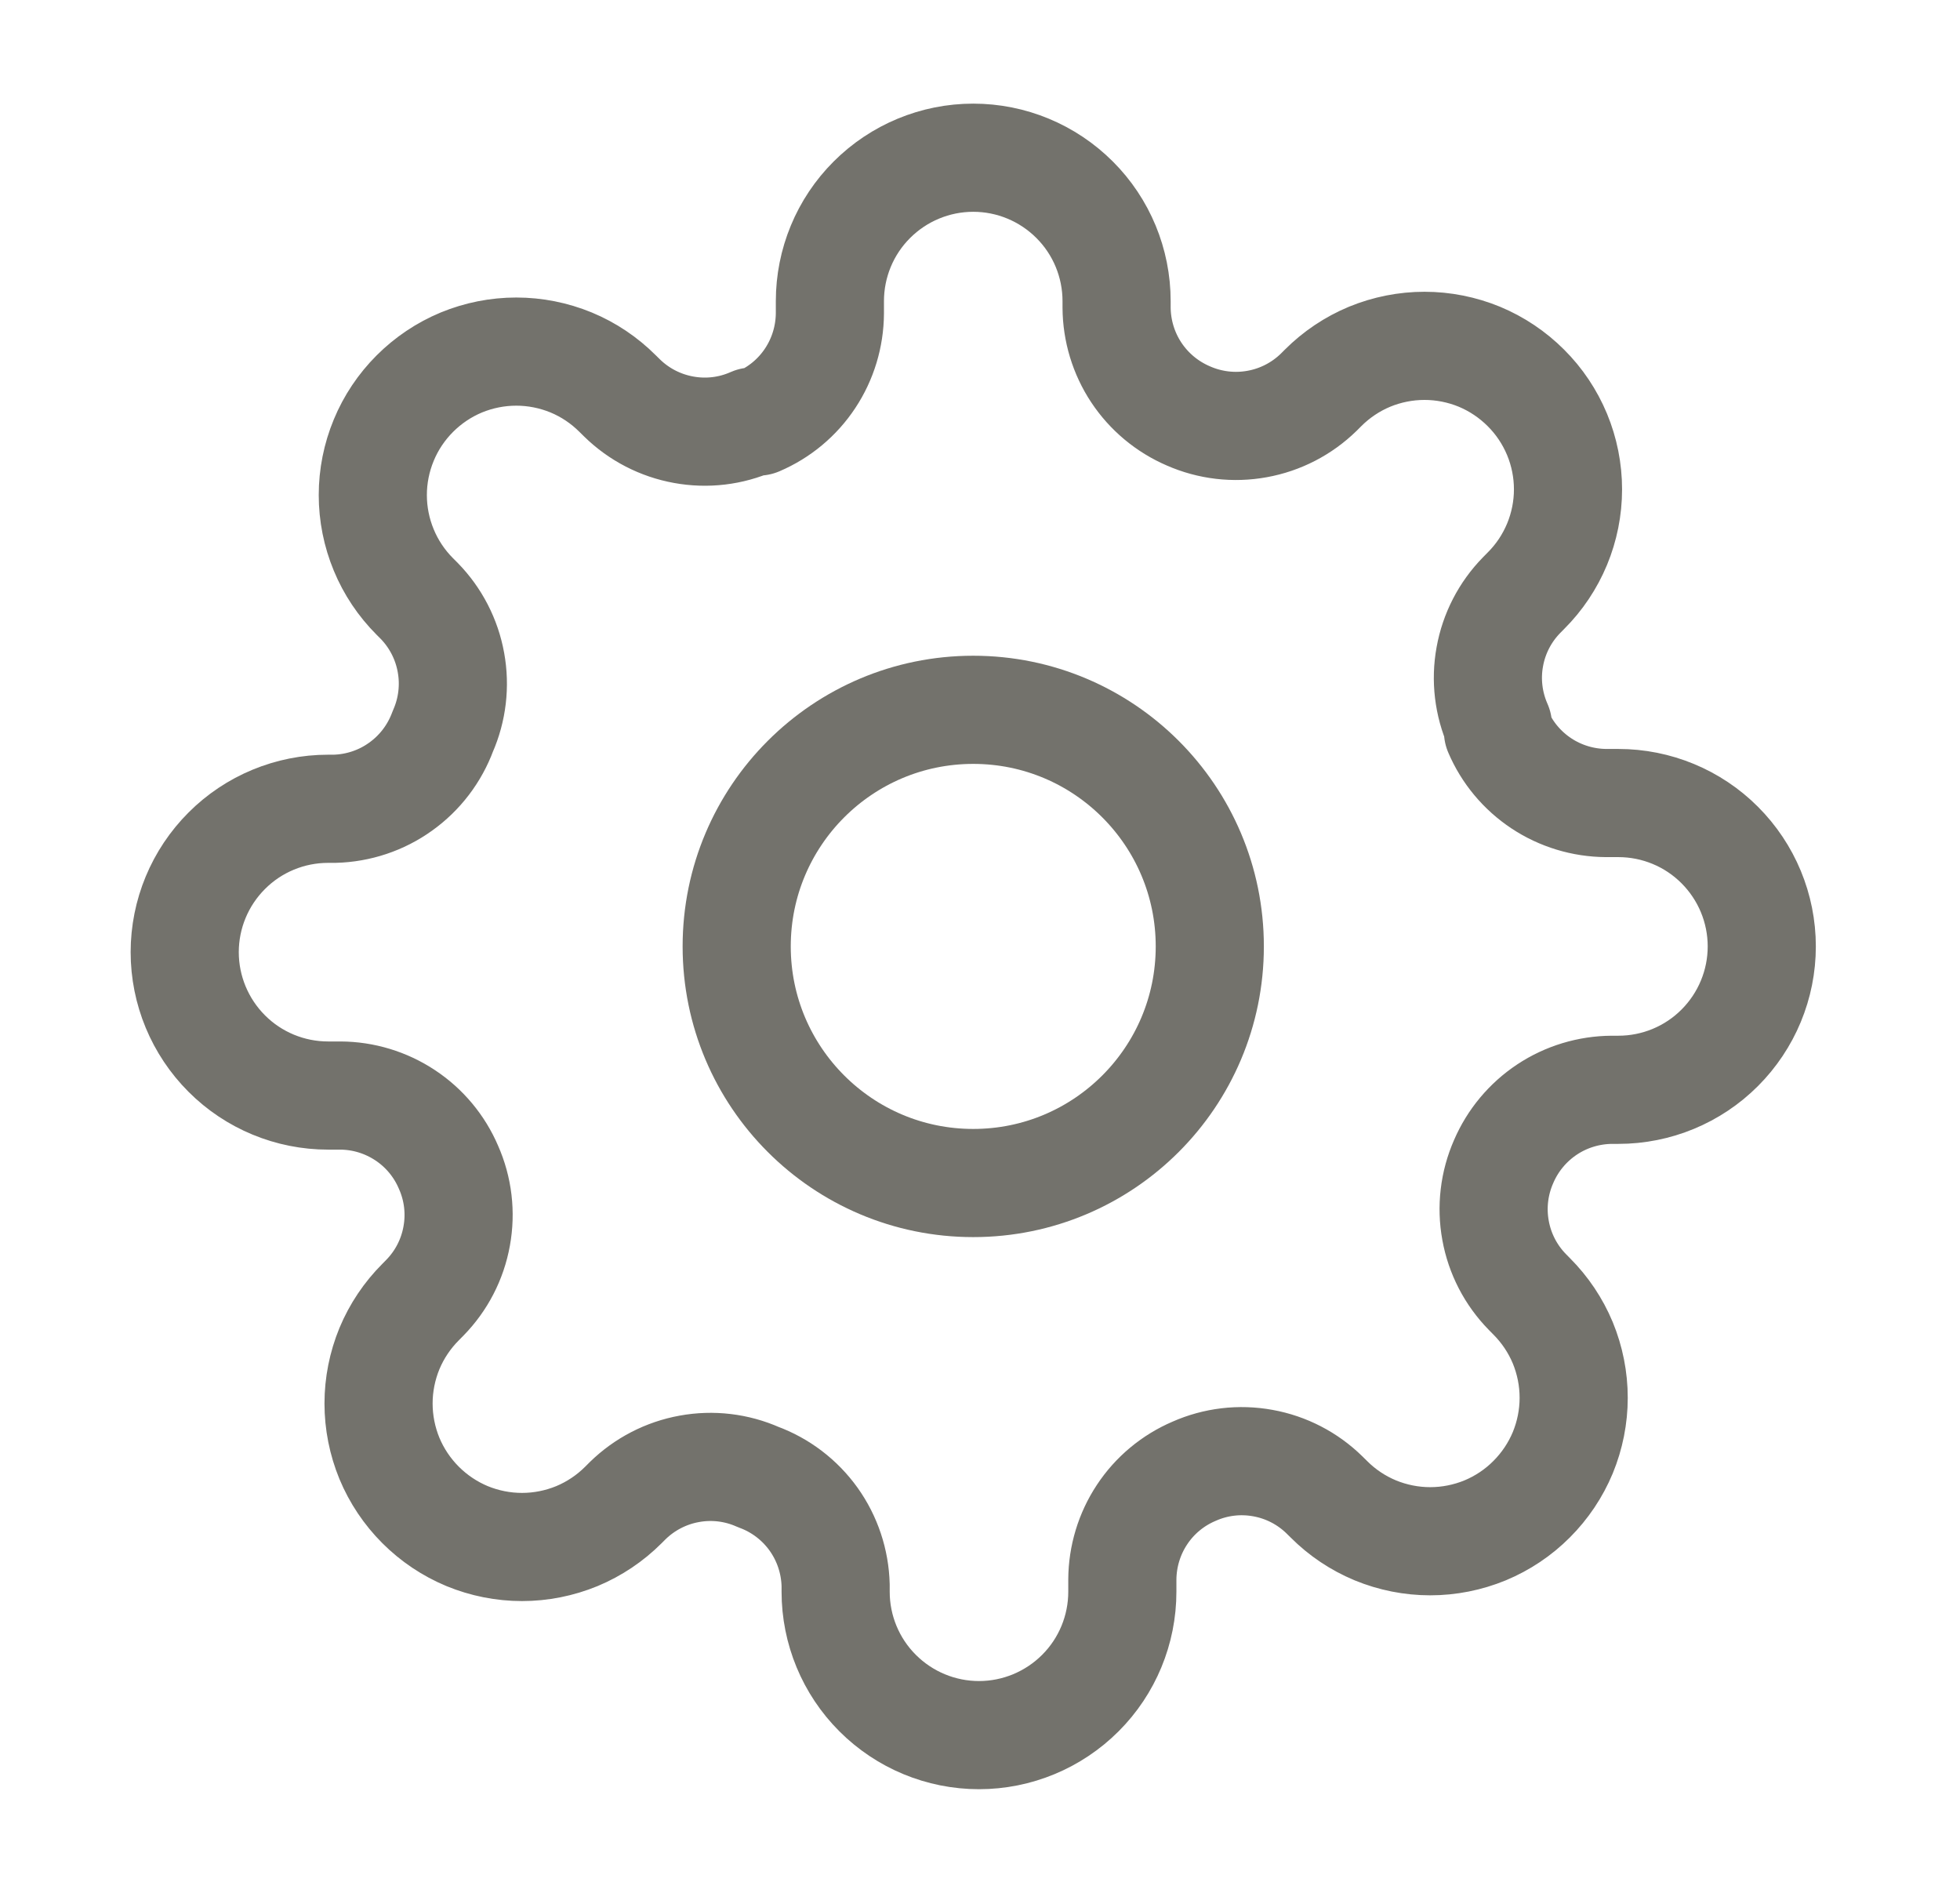
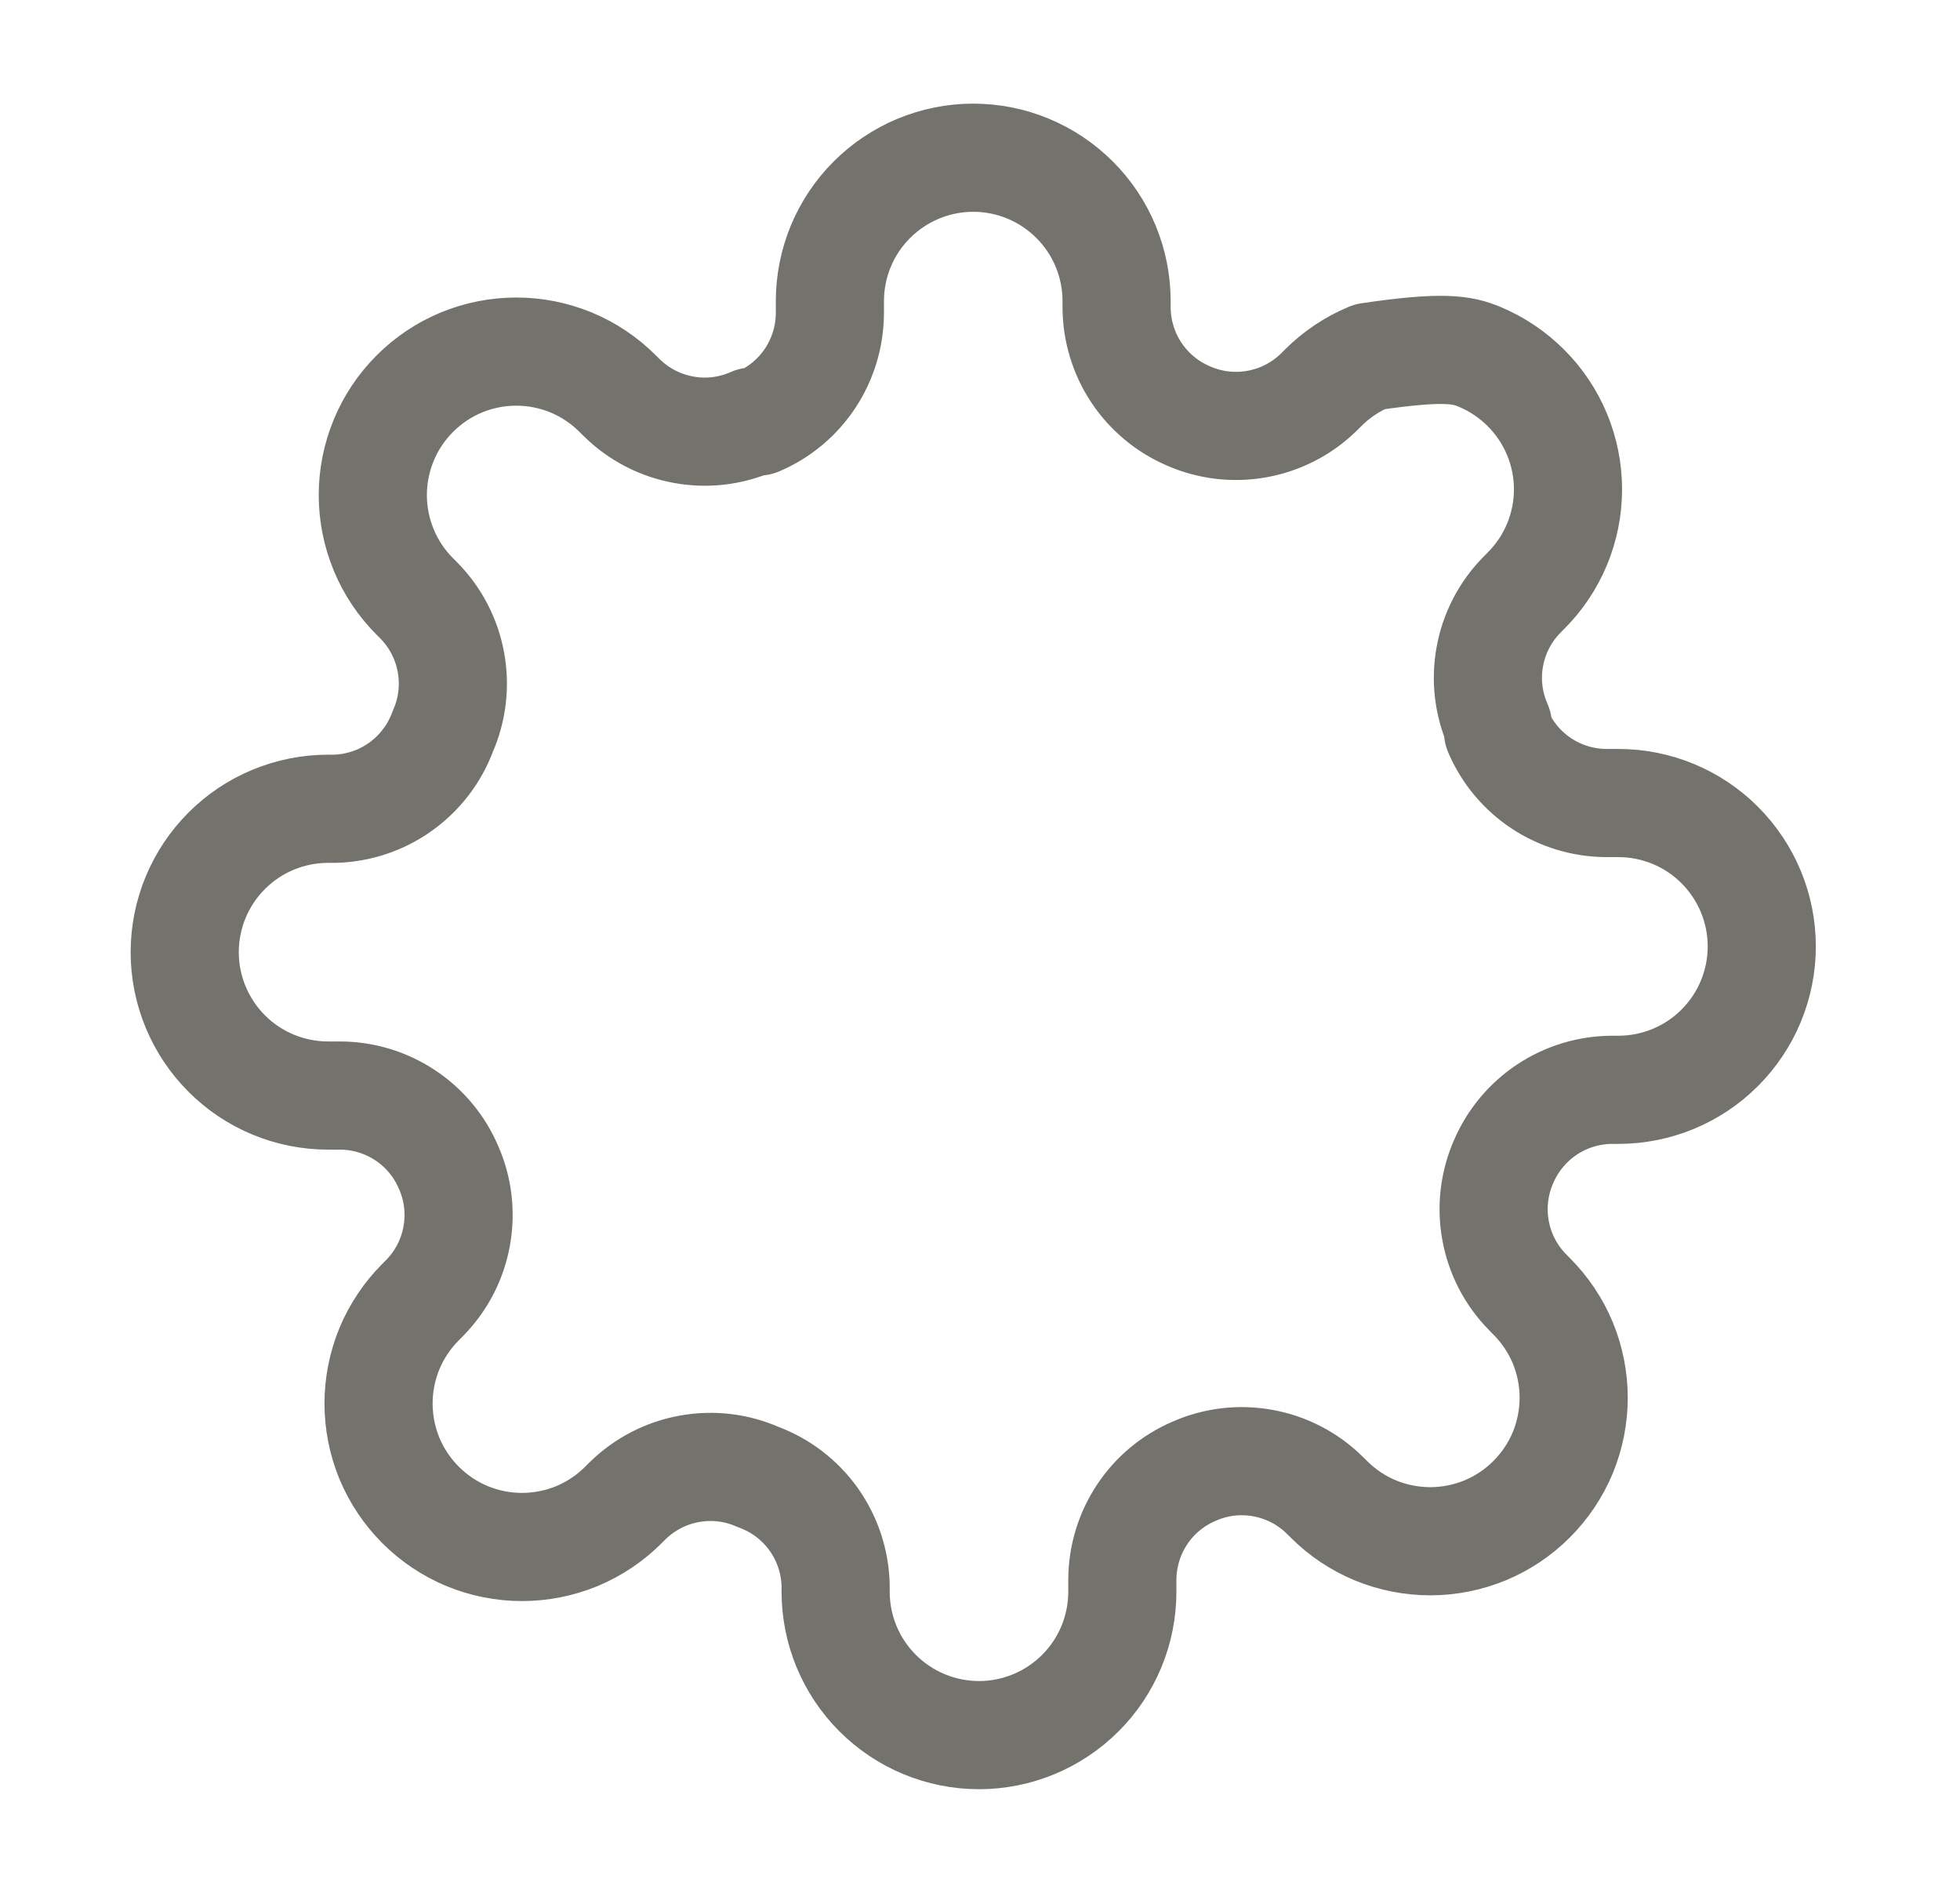
<svg xmlns="http://www.w3.org/2000/svg" width="29" height="28" viewBox="0 0 29 28" fill="none">
-   <path d="M14.4 17.5C16.333 17.5 17.9 15.933 17.9 14C17.9 12.067 16.333 10.5 14.4 10.5C12.467 10.5 10.9 12.067 10.9 14C10.9 15.933 12.467 17.5 14.4 17.5Z" stroke="#73726C" stroke-width="1.6" stroke-linecap="round" stroke-linejoin="round" />
-   <path d="M22.248 17.182C22.107 17.502 22.065 17.857 22.128 18.201C22.19 18.545 22.354 18.862 22.599 19.112L22.662 19.176C22.859 19.373 23.016 19.607 23.123 19.864C23.229 20.122 23.284 20.398 23.284 20.677C23.284 20.955 23.229 21.231 23.123 21.489C23.016 21.746 22.859 21.98 22.662 22.177C22.465 22.375 22.231 22.531 21.974 22.638C21.716 22.744 21.44 22.799 21.161 22.799C20.883 22.799 20.607 22.744 20.349 22.638C20.092 22.531 19.858 22.375 19.661 22.177L19.597 22.114C19.347 21.869 19.03 21.705 18.686 21.643C18.341 21.58 17.987 21.622 17.667 21.764C17.353 21.898 17.085 22.121 16.897 22.406C16.709 22.69 16.608 23.024 16.606 23.365V23.546C16.606 24.108 16.383 24.648 15.985 25.045C15.587 25.443 15.047 25.667 14.485 25.667C13.922 25.667 13.383 25.443 12.985 25.045C12.587 24.648 12.364 24.108 12.364 23.546V23.45C12.355 23.099 12.242 22.759 12.038 22.473C11.833 22.187 11.548 21.97 11.218 21.849C10.898 21.707 10.543 21.665 10.199 21.728C9.855 21.79 9.538 21.954 9.288 22.198L9.224 22.262C9.027 22.459 8.793 22.616 8.536 22.723C8.278 22.829 8.002 22.884 7.724 22.884C7.445 22.884 7.169 22.829 6.911 22.723C6.654 22.616 6.42 22.459 6.223 22.262C6.026 22.065 5.869 21.831 5.762 21.574C5.656 21.316 5.601 21.04 5.601 20.761C5.601 20.483 5.656 20.207 5.762 19.949C5.869 19.692 6.026 19.458 6.223 19.261L6.286 19.197C6.531 18.947 6.695 18.63 6.757 18.285C6.82 17.941 6.778 17.587 6.636 17.267C6.502 16.953 6.279 16.685 5.994 16.497C5.71 16.309 5.376 16.207 5.035 16.206H4.855C4.292 16.206 3.752 15.983 3.355 15.585C2.957 15.187 2.733 14.647 2.733 14.085C2.733 13.522 2.957 12.983 3.355 12.585C3.752 12.187 4.292 11.964 4.855 11.964H4.95C5.301 11.955 5.642 11.842 5.927 11.637C6.213 11.433 6.43 11.148 6.552 10.818C6.693 10.498 6.735 10.143 6.672 9.799C6.61 9.455 6.446 9.138 6.202 8.888L6.138 8.824C5.941 8.627 5.784 8.393 5.678 8.136C5.571 7.878 5.516 7.602 5.516 7.323C5.516 7.045 5.571 6.769 5.678 6.511C5.784 6.254 5.941 6.02 6.138 5.823C6.335 5.626 6.569 5.469 6.826 5.362C7.084 5.256 7.36 5.201 7.639 5.201C7.917 5.201 8.193 5.256 8.451 5.362C8.709 5.469 8.942 5.626 9.139 5.823L9.203 5.886C9.453 6.131 9.771 6.295 10.115 6.357C10.459 6.42 10.813 6.378 11.133 6.236H11.218C11.532 6.102 11.8 5.879 11.988 5.594C12.176 5.31 12.277 4.976 12.279 4.635V4.455C12.279 3.892 12.502 3.352 12.9 2.955C13.298 2.557 13.838 2.333 14.4 2.333C14.963 2.333 15.502 2.557 15.9 2.955C16.298 3.352 16.521 3.892 16.521 4.455V4.55C16.523 4.891 16.624 5.225 16.812 5.509C17.001 5.794 17.268 6.017 17.582 6.152C17.902 6.293 18.257 6.335 18.601 6.272C18.945 6.21 19.262 6.046 19.512 5.802L19.576 5.738C19.773 5.541 20.007 5.384 20.264 5.277C20.522 5.171 20.798 5.116 21.077 5.116C21.355 5.116 21.631 5.171 21.889 5.277C22.146 5.384 22.38 5.541 22.577 5.738C22.775 5.935 22.931 6.169 23.038 6.426C23.145 6.684 23.2 6.96 23.2 7.239C23.2 7.517 23.145 7.793 23.038 8.051C22.931 8.308 22.775 8.542 22.577 8.739L22.514 8.803C22.269 9.053 22.105 9.37 22.043 9.715C21.98 10.059 22.023 10.413 22.164 10.733V10.818C22.298 11.132 22.521 11.399 22.806 11.588C23.09 11.776 23.424 11.877 23.765 11.879H23.945C24.508 11.879 25.048 12.102 25.445 12.5C25.843 12.898 26.067 13.437 26.067 14C26.067 14.563 25.843 15.102 25.445 15.5C25.048 15.898 24.508 16.121 23.945 16.121H23.85C23.509 16.123 23.175 16.224 22.891 16.412C22.606 16.601 22.383 16.868 22.248 17.182Z" stroke="#73726C" stroke-width="1.6" stroke-linecap="round" stroke-linejoin="round" />
+   <path d="M22.248 17.182C22.107 17.502 22.065 17.857 22.128 18.201C22.19 18.545 22.354 18.862 22.599 19.112L22.662 19.176C22.859 19.373 23.016 19.607 23.123 19.864C23.229 20.122 23.284 20.398 23.284 20.677C23.284 20.955 23.229 21.231 23.123 21.489C23.016 21.746 22.859 21.98 22.662 22.177C22.465 22.375 22.231 22.531 21.974 22.638C21.716 22.744 21.44 22.799 21.161 22.799C20.883 22.799 20.607 22.744 20.349 22.638C20.092 22.531 19.858 22.375 19.661 22.177L19.597 22.114C19.347 21.869 19.03 21.705 18.686 21.643C18.341 21.58 17.987 21.622 17.667 21.764C17.353 21.898 17.085 22.121 16.897 22.406C16.709 22.69 16.608 23.024 16.606 23.365V23.546C16.606 24.108 16.383 24.648 15.985 25.045C15.587 25.443 15.047 25.667 14.485 25.667C13.922 25.667 13.383 25.443 12.985 25.045C12.587 24.648 12.364 24.108 12.364 23.546V23.45C12.355 23.099 12.242 22.759 12.038 22.473C11.833 22.187 11.548 21.97 11.218 21.849C10.898 21.707 10.543 21.665 10.199 21.728C9.855 21.79 9.538 21.954 9.288 22.198L9.224 22.262C9.027 22.459 8.793 22.616 8.536 22.723C8.278 22.829 8.002 22.884 7.724 22.884C7.445 22.884 7.169 22.829 6.911 22.723C6.654 22.616 6.42 22.459 6.223 22.262C6.026 22.065 5.869 21.831 5.762 21.574C5.656 21.316 5.601 21.04 5.601 20.761C5.601 20.483 5.656 20.207 5.762 19.949C5.869 19.692 6.026 19.458 6.223 19.261L6.286 19.197C6.531 18.947 6.695 18.63 6.757 18.285C6.82 17.941 6.778 17.587 6.636 17.267C6.502 16.953 6.279 16.685 5.994 16.497C5.71 16.309 5.376 16.207 5.035 16.206H4.855C4.292 16.206 3.752 15.983 3.355 15.585C2.957 15.187 2.733 14.647 2.733 14.085C2.733 13.522 2.957 12.983 3.355 12.585C3.752 12.187 4.292 11.964 4.855 11.964H4.95C5.301 11.955 5.642 11.842 5.927 11.637C6.213 11.433 6.43 11.148 6.552 10.818C6.693 10.498 6.735 10.143 6.672 9.799C6.61 9.455 6.446 9.138 6.202 8.888L6.138 8.824C5.941 8.627 5.784 8.393 5.678 8.136C5.571 7.878 5.516 7.602 5.516 7.323C5.516 7.045 5.571 6.769 5.678 6.511C5.784 6.254 5.941 6.02 6.138 5.823C6.335 5.626 6.569 5.469 6.826 5.362C7.084 5.256 7.36 5.201 7.639 5.201C7.917 5.201 8.193 5.256 8.451 5.362C8.709 5.469 8.942 5.626 9.139 5.823L9.203 5.886C9.453 6.131 9.771 6.295 10.115 6.357C10.459 6.42 10.813 6.378 11.133 6.236H11.218C11.532 6.102 11.8 5.879 11.988 5.594C12.176 5.31 12.277 4.976 12.279 4.635V4.455C12.279 3.892 12.502 3.352 12.9 2.955C13.298 2.557 13.838 2.333 14.4 2.333C14.963 2.333 15.502 2.557 15.9 2.955C16.298 3.352 16.521 3.892 16.521 4.455V4.55C16.523 4.891 16.624 5.225 16.812 5.509C17.001 5.794 17.268 6.017 17.582 6.152C17.902 6.293 18.257 6.335 18.601 6.272C18.945 6.21 19.262 6.046 19.512 5.802L19.576 5.738C19.773 5.541 20.007 5.384 20.264 5.277C21.355 5.116 21.631 5.171 21.889 5.277C22.146 5.384 22.38 5.541 22.577 5.738C22.775 5.935 22.931 6.169 23.038 6.426C23.145 6.684 23.2 6.96 23.2 7.239C23.2 7.517 23.145 7.793 23.038 8.051C22.931 8.308 22.775 8.542 22.577 8.739L22.514 8.803C22.269 9.053 22.105 9.37 22.043 9.715C21.98 10.059 22.023 10.413 22.164 10.733V10.818C22.298 11.132 22.521 11.399 22.806 11.588C23.09 11.776 23.424 11.877 23.765 11.879H23.945C24.508 11.879 25.048 12.102 25.445 12.5C25.843 12.898 26.067 13.437 26.067 14C26.067 14.563 25.843 15.102 25.445 15.5C25.048 15.898 24.508 16.121 23.945 16.121H23.85C23.509 16.123 23.175 16.224 22.891 16.412C22.606 16.601 22.383 16.868 22.248 17.182Z" stroke="#73726C" stroke-width="1.6" stroke-linecap="round" stroke-linejoin="round" />
</svg>